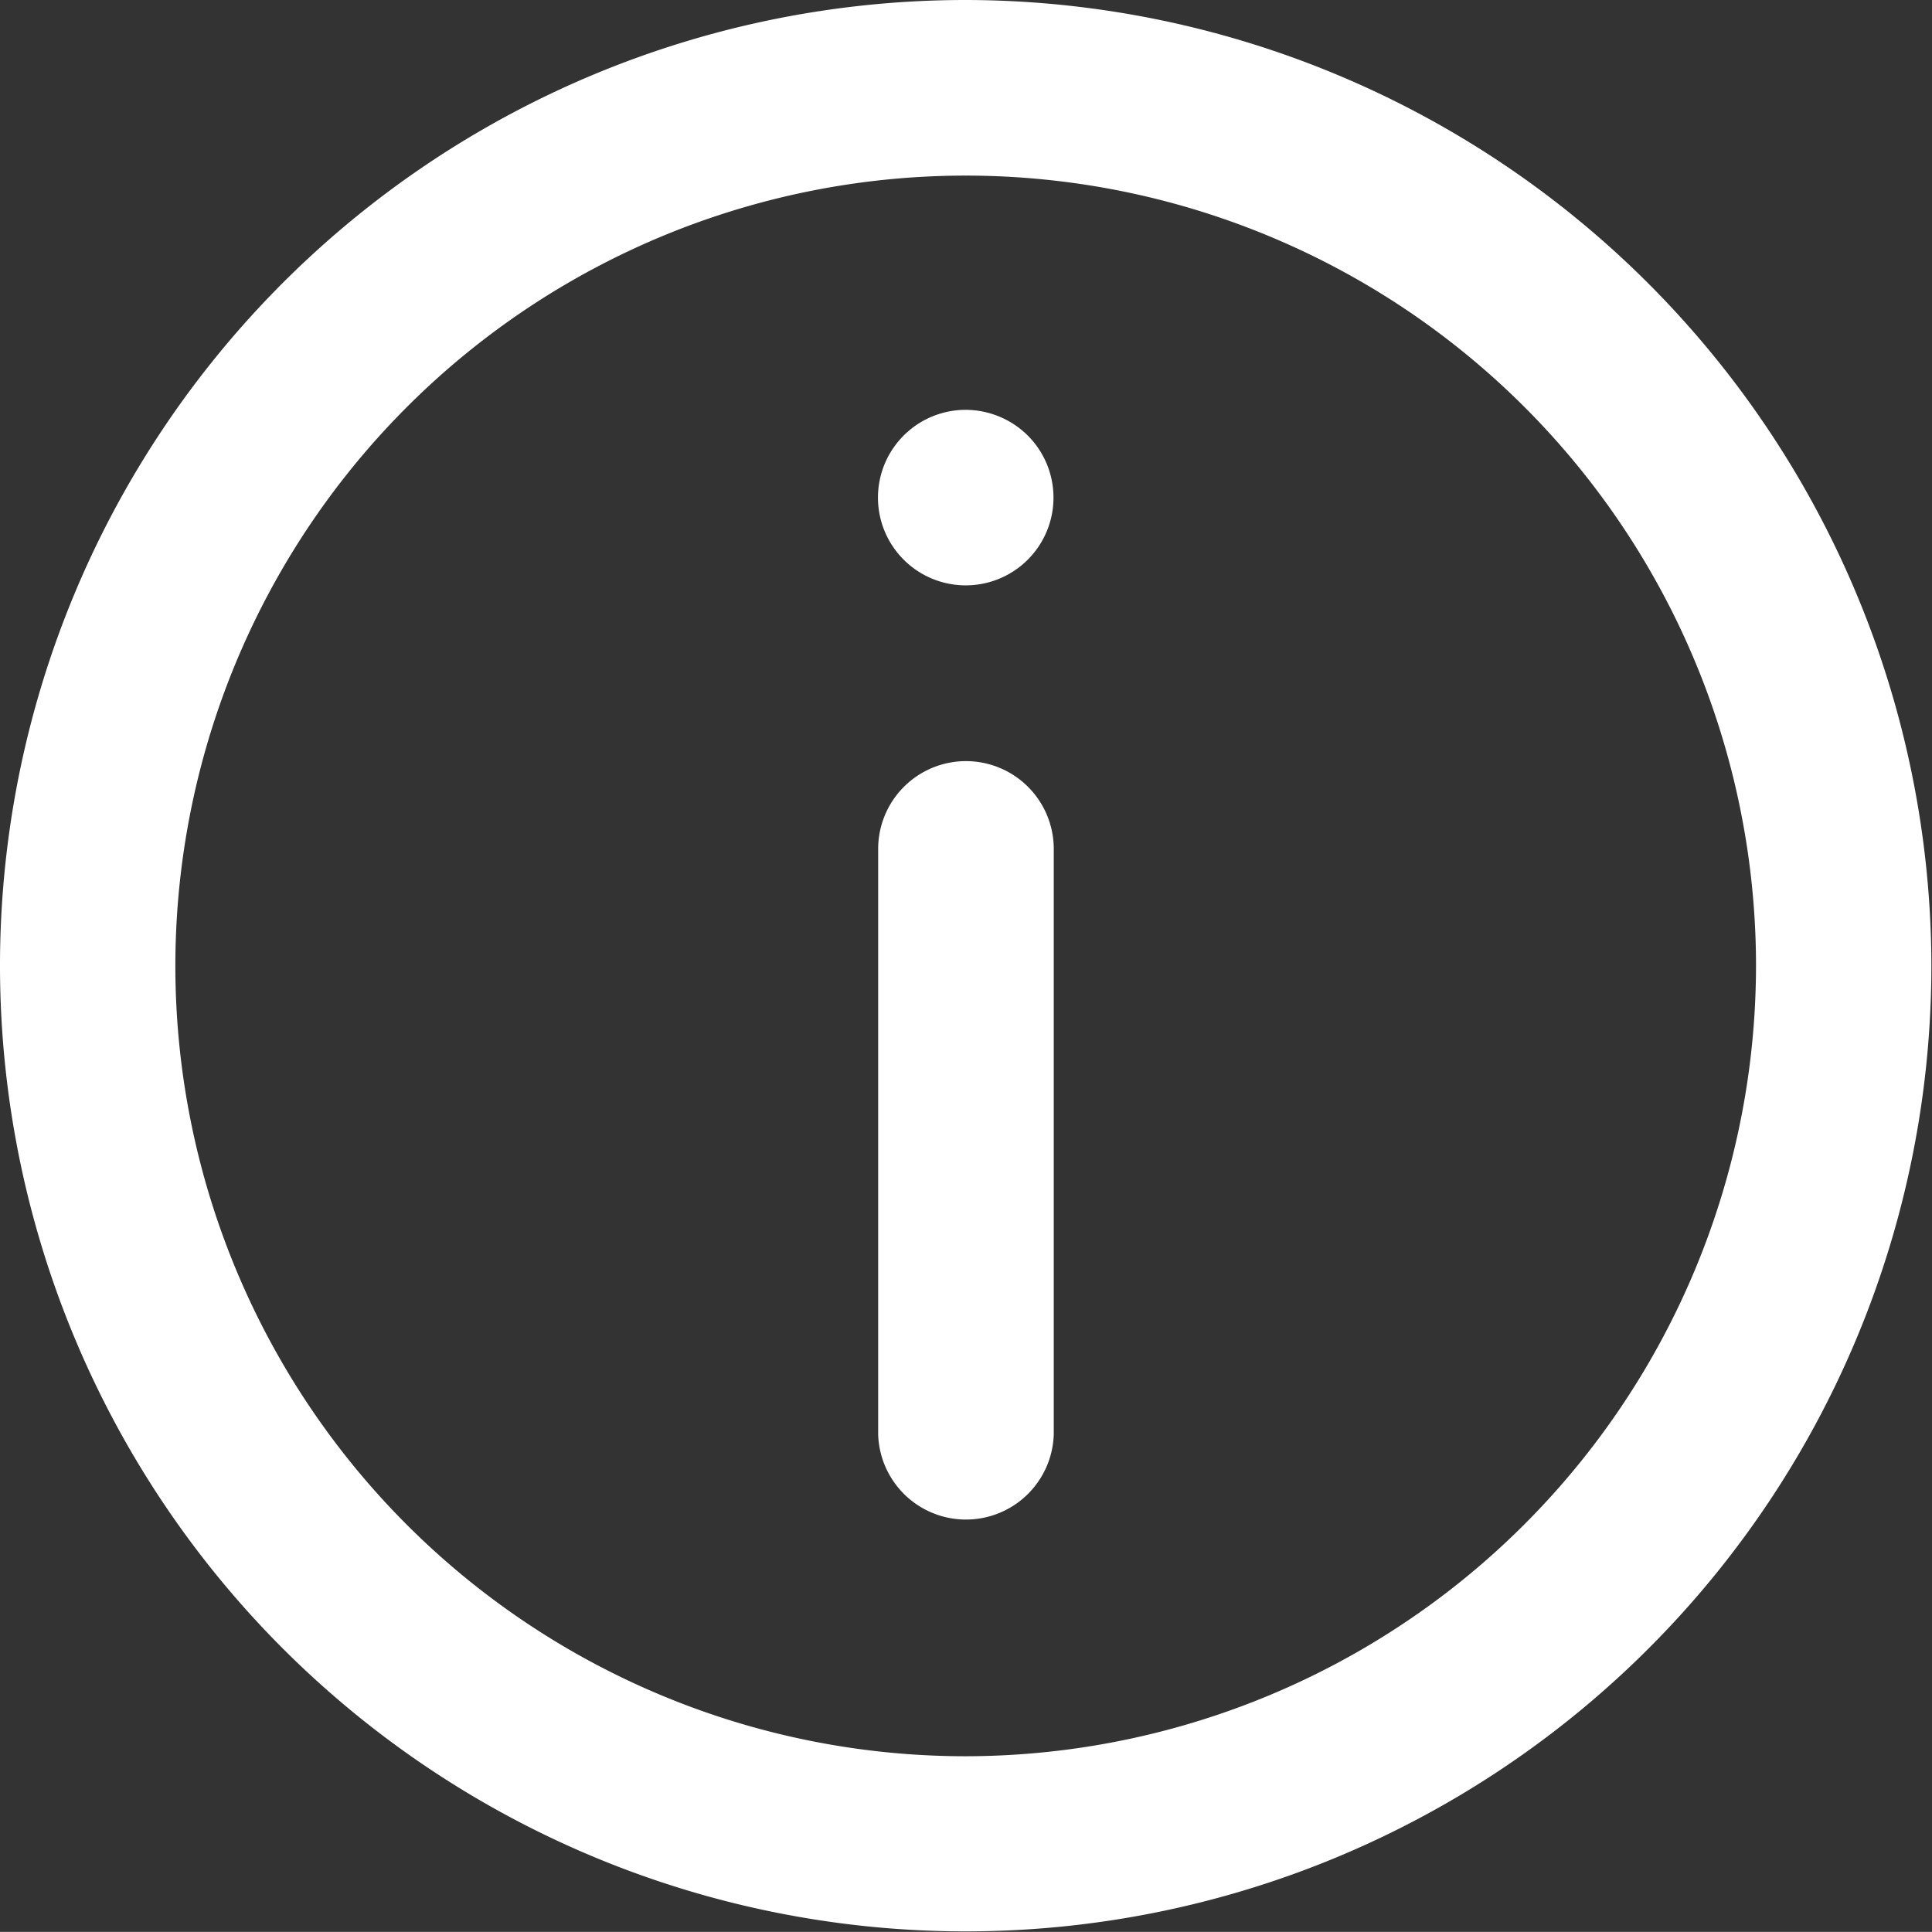
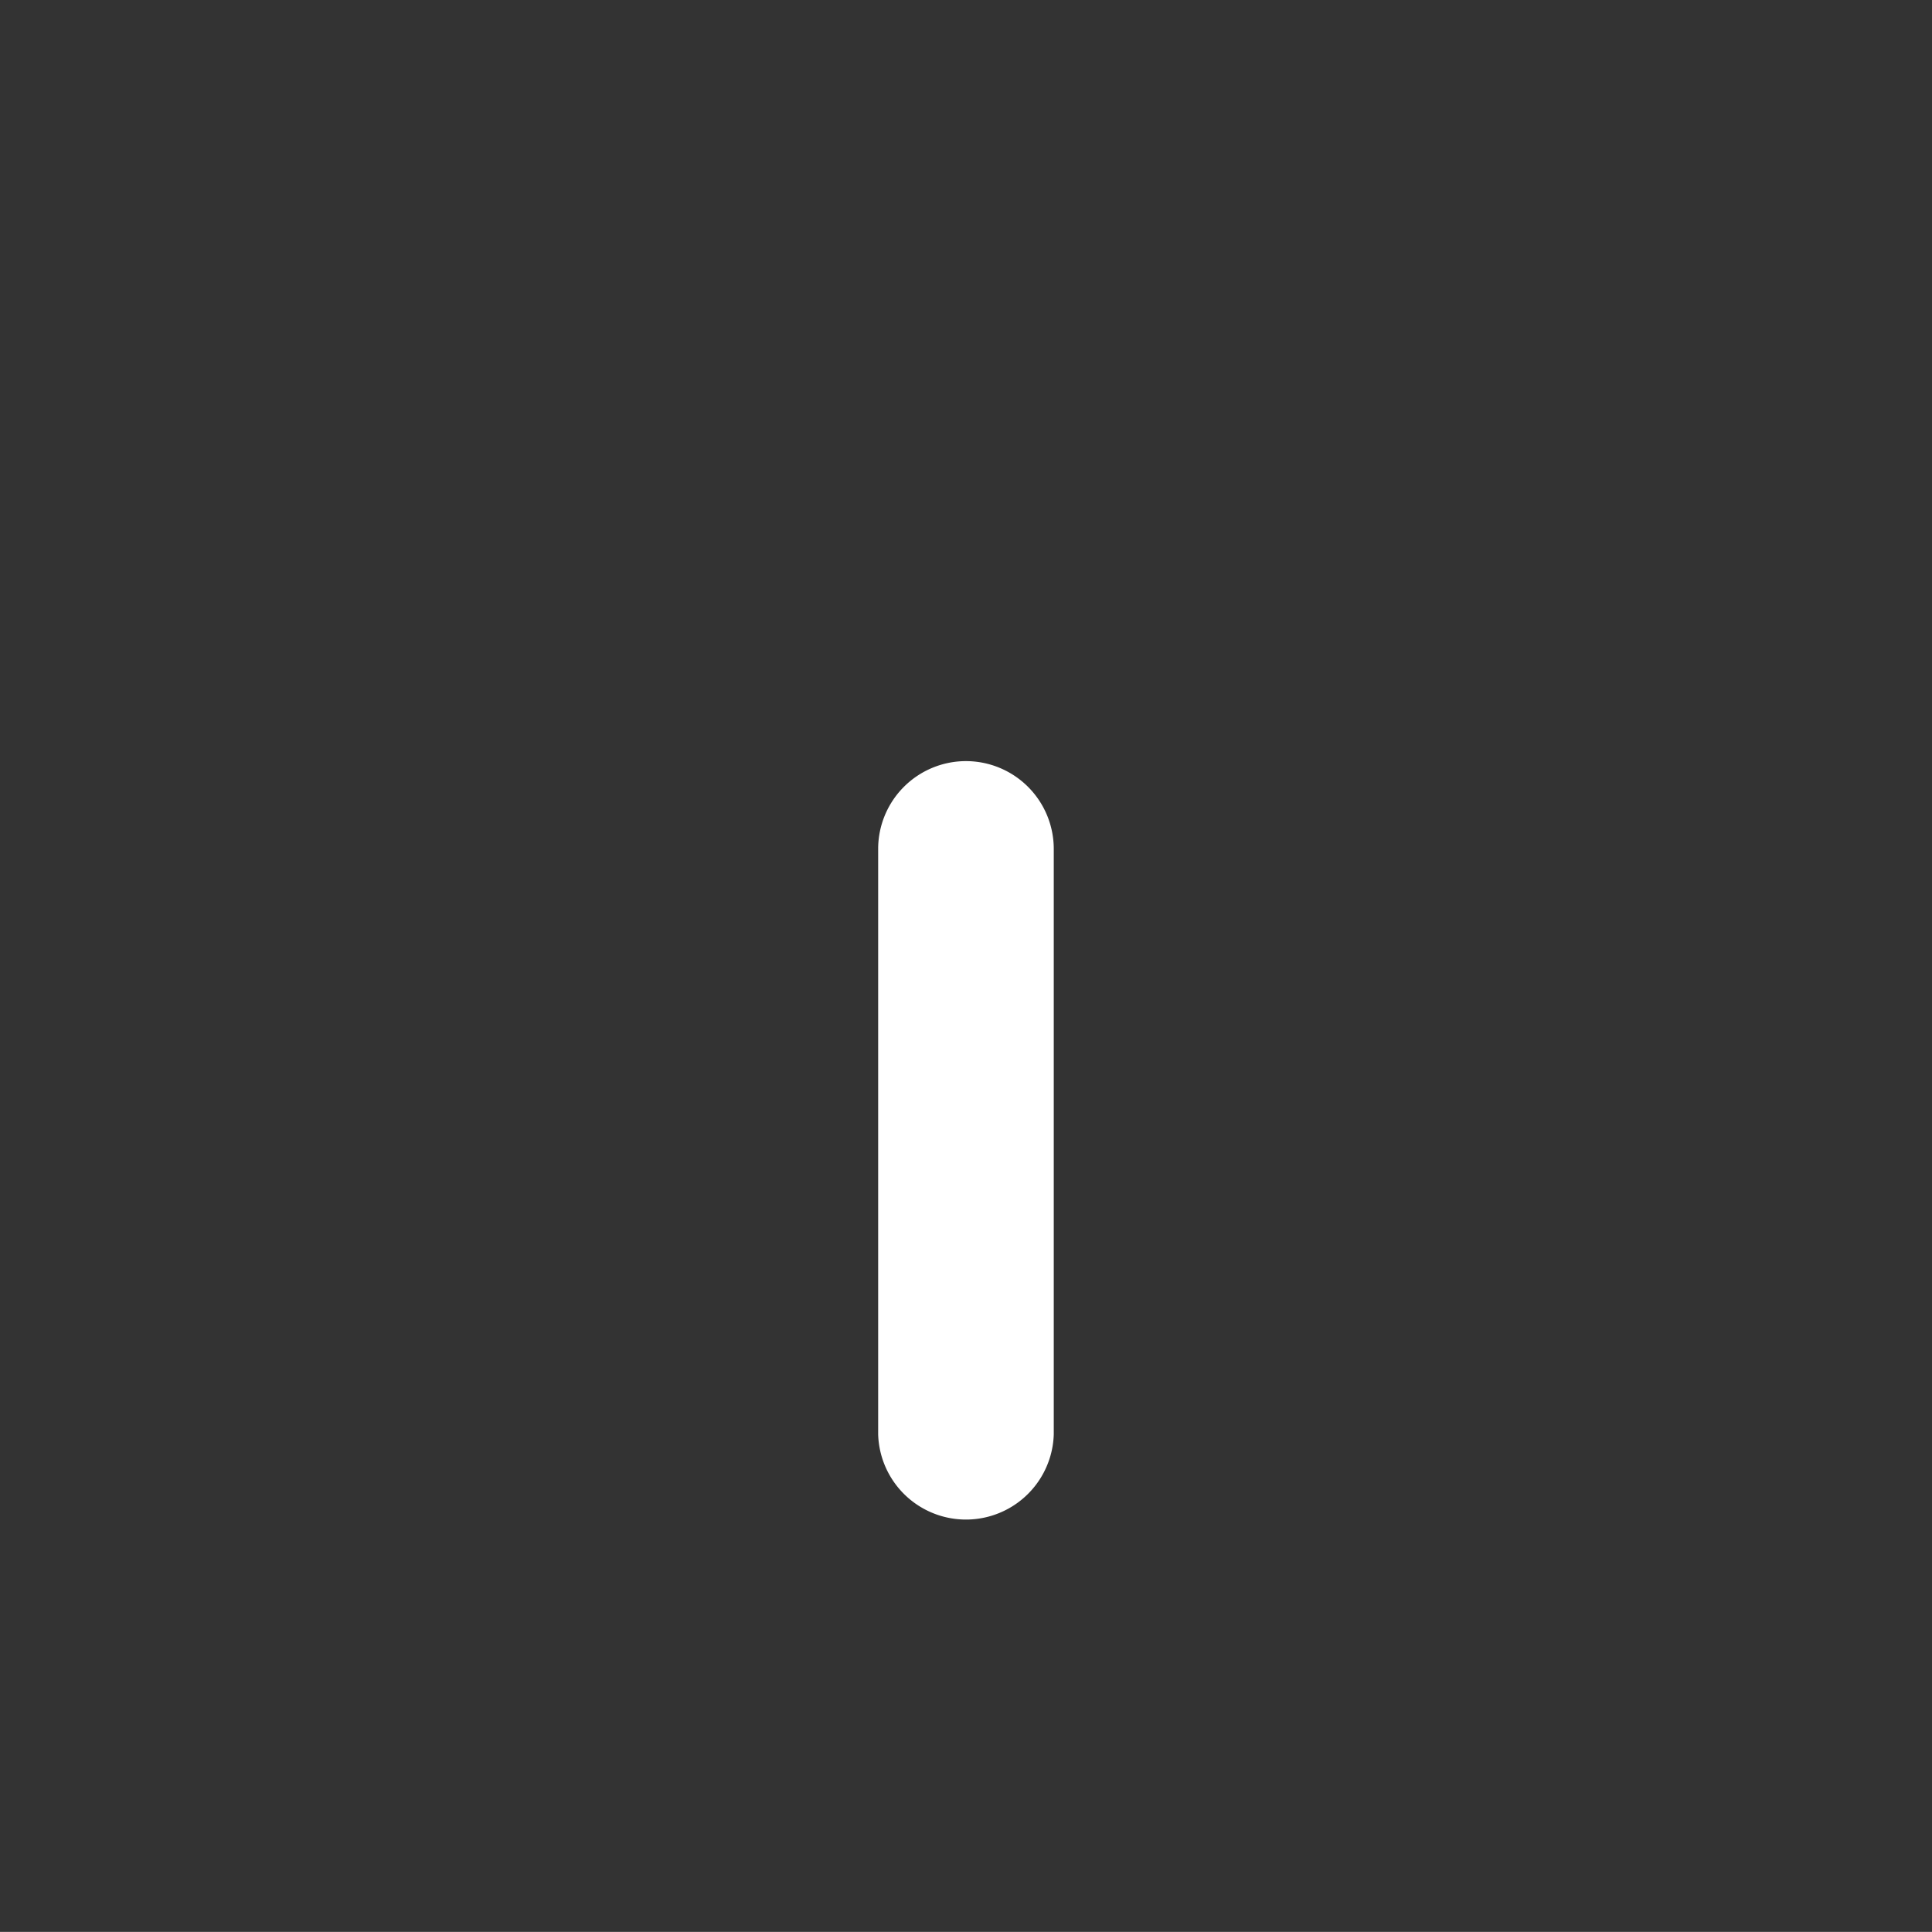
<svg xmlns="http://www.w3.org/2000/svg" width="25.008" height="25.007" viewBox="0 0 25.008 25.007">
  <rect x="0" y="0" width="25.008" height="25.007" fill="#333333" stroke="none" />
  <g id="info" transform="translate(0 -0.008)">
    <g id="Gruppe_663" data-name="Gruppe 663" transform="translate(0 0.008)">
      <g id="Gruppe_662" data-name="Gruppe 662" transform="translate(0 0)">
-         <path id="Pfad_274" data-name="Pfad 274" d="M12.5.008a12.5,12.5,0,1,0,12.5,12.5A12.518,12.518,0,0,0,12.5.008Zm0,22.733a10.23,10.23,0,1,1,10.23-10.23A10.242,10.242,0,0,1,12.5,22.741Z" transform="translate(0 -0.008)" fill="#ffffff" />
        <path id="Pfad_275" data-name="Pfad 275" d="M151.137,130.008A1.137,1.137,0,0,0,150,131.145v7.577a1.137,1.137,0,0,0,2.273,0v-7.577A1.137,1.137,0,0,0,151.137,130.008Z" transform="translate(-138.633 -120.156)" fill="#ffffff" />
-         <path id="Pfad_276" data-name="Pfad 276" d="M151.137,70.011a1.136,1.136,0,1,0,.8.333A1.146,1.146,0,0,0,151.137,70.011Z" transform="translate(-138.633 -64.706)" fill="#ffffff" />
      </g>
    </g>
  </g>
</svg>